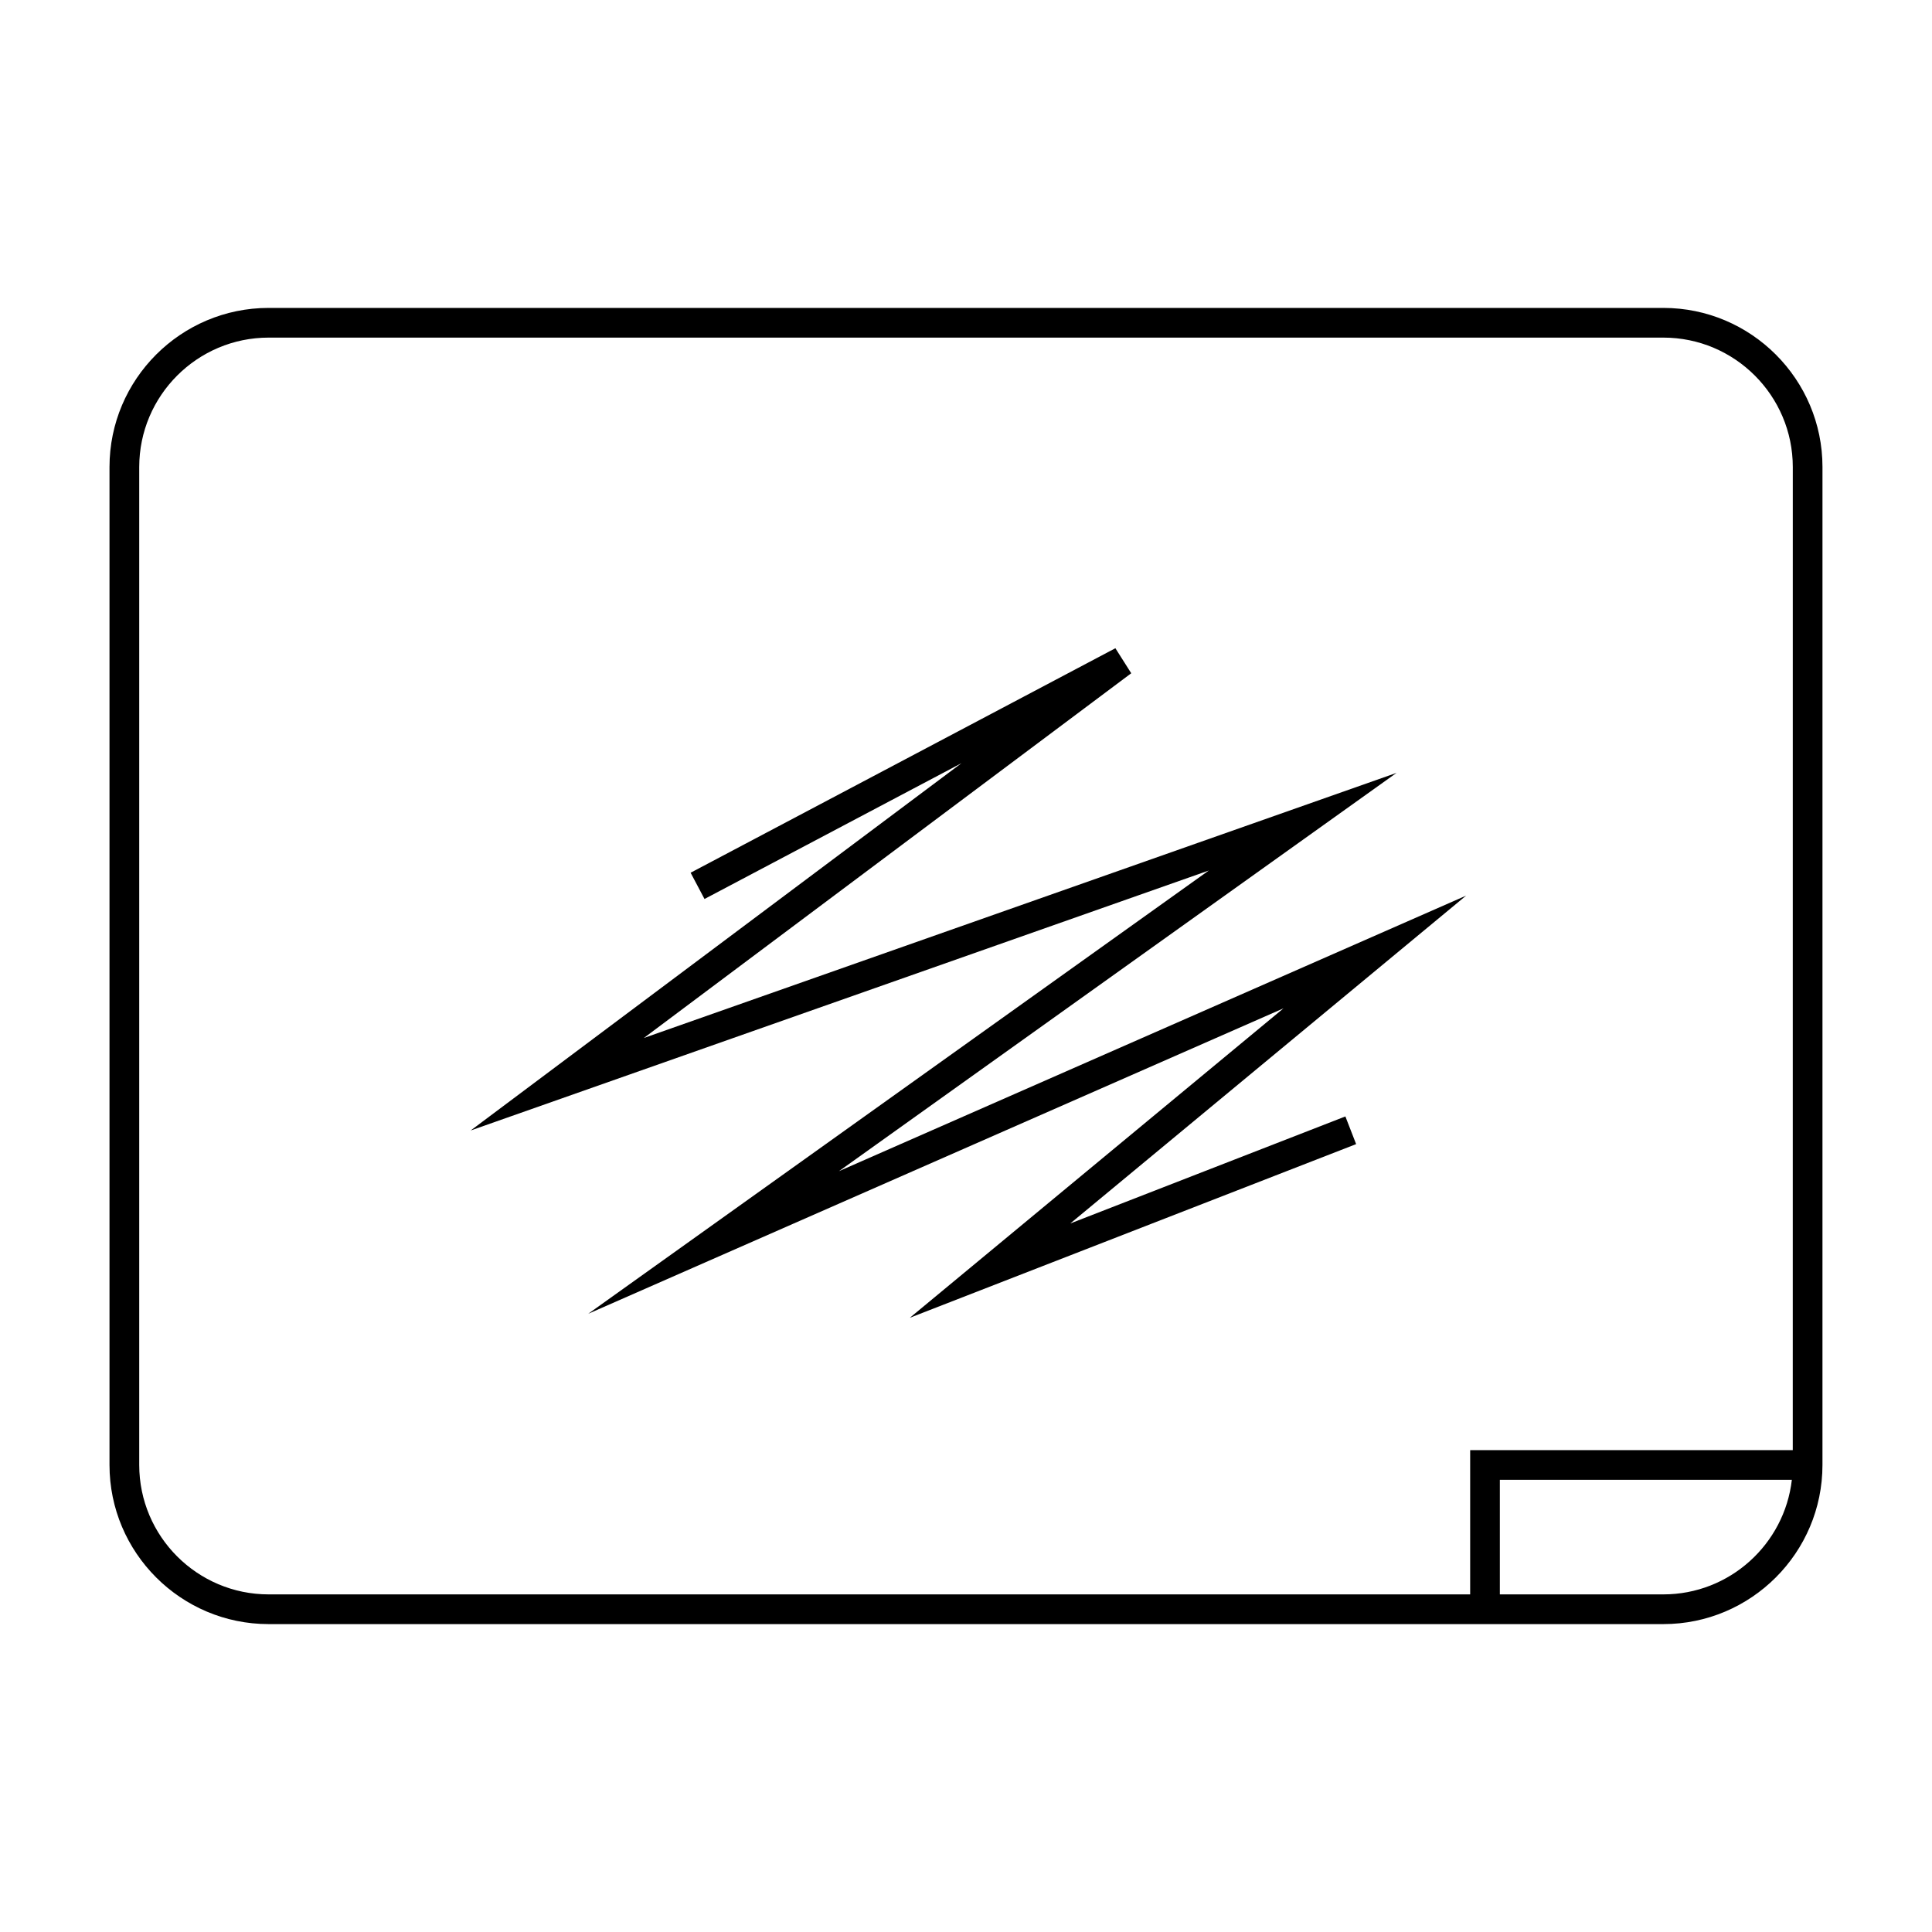
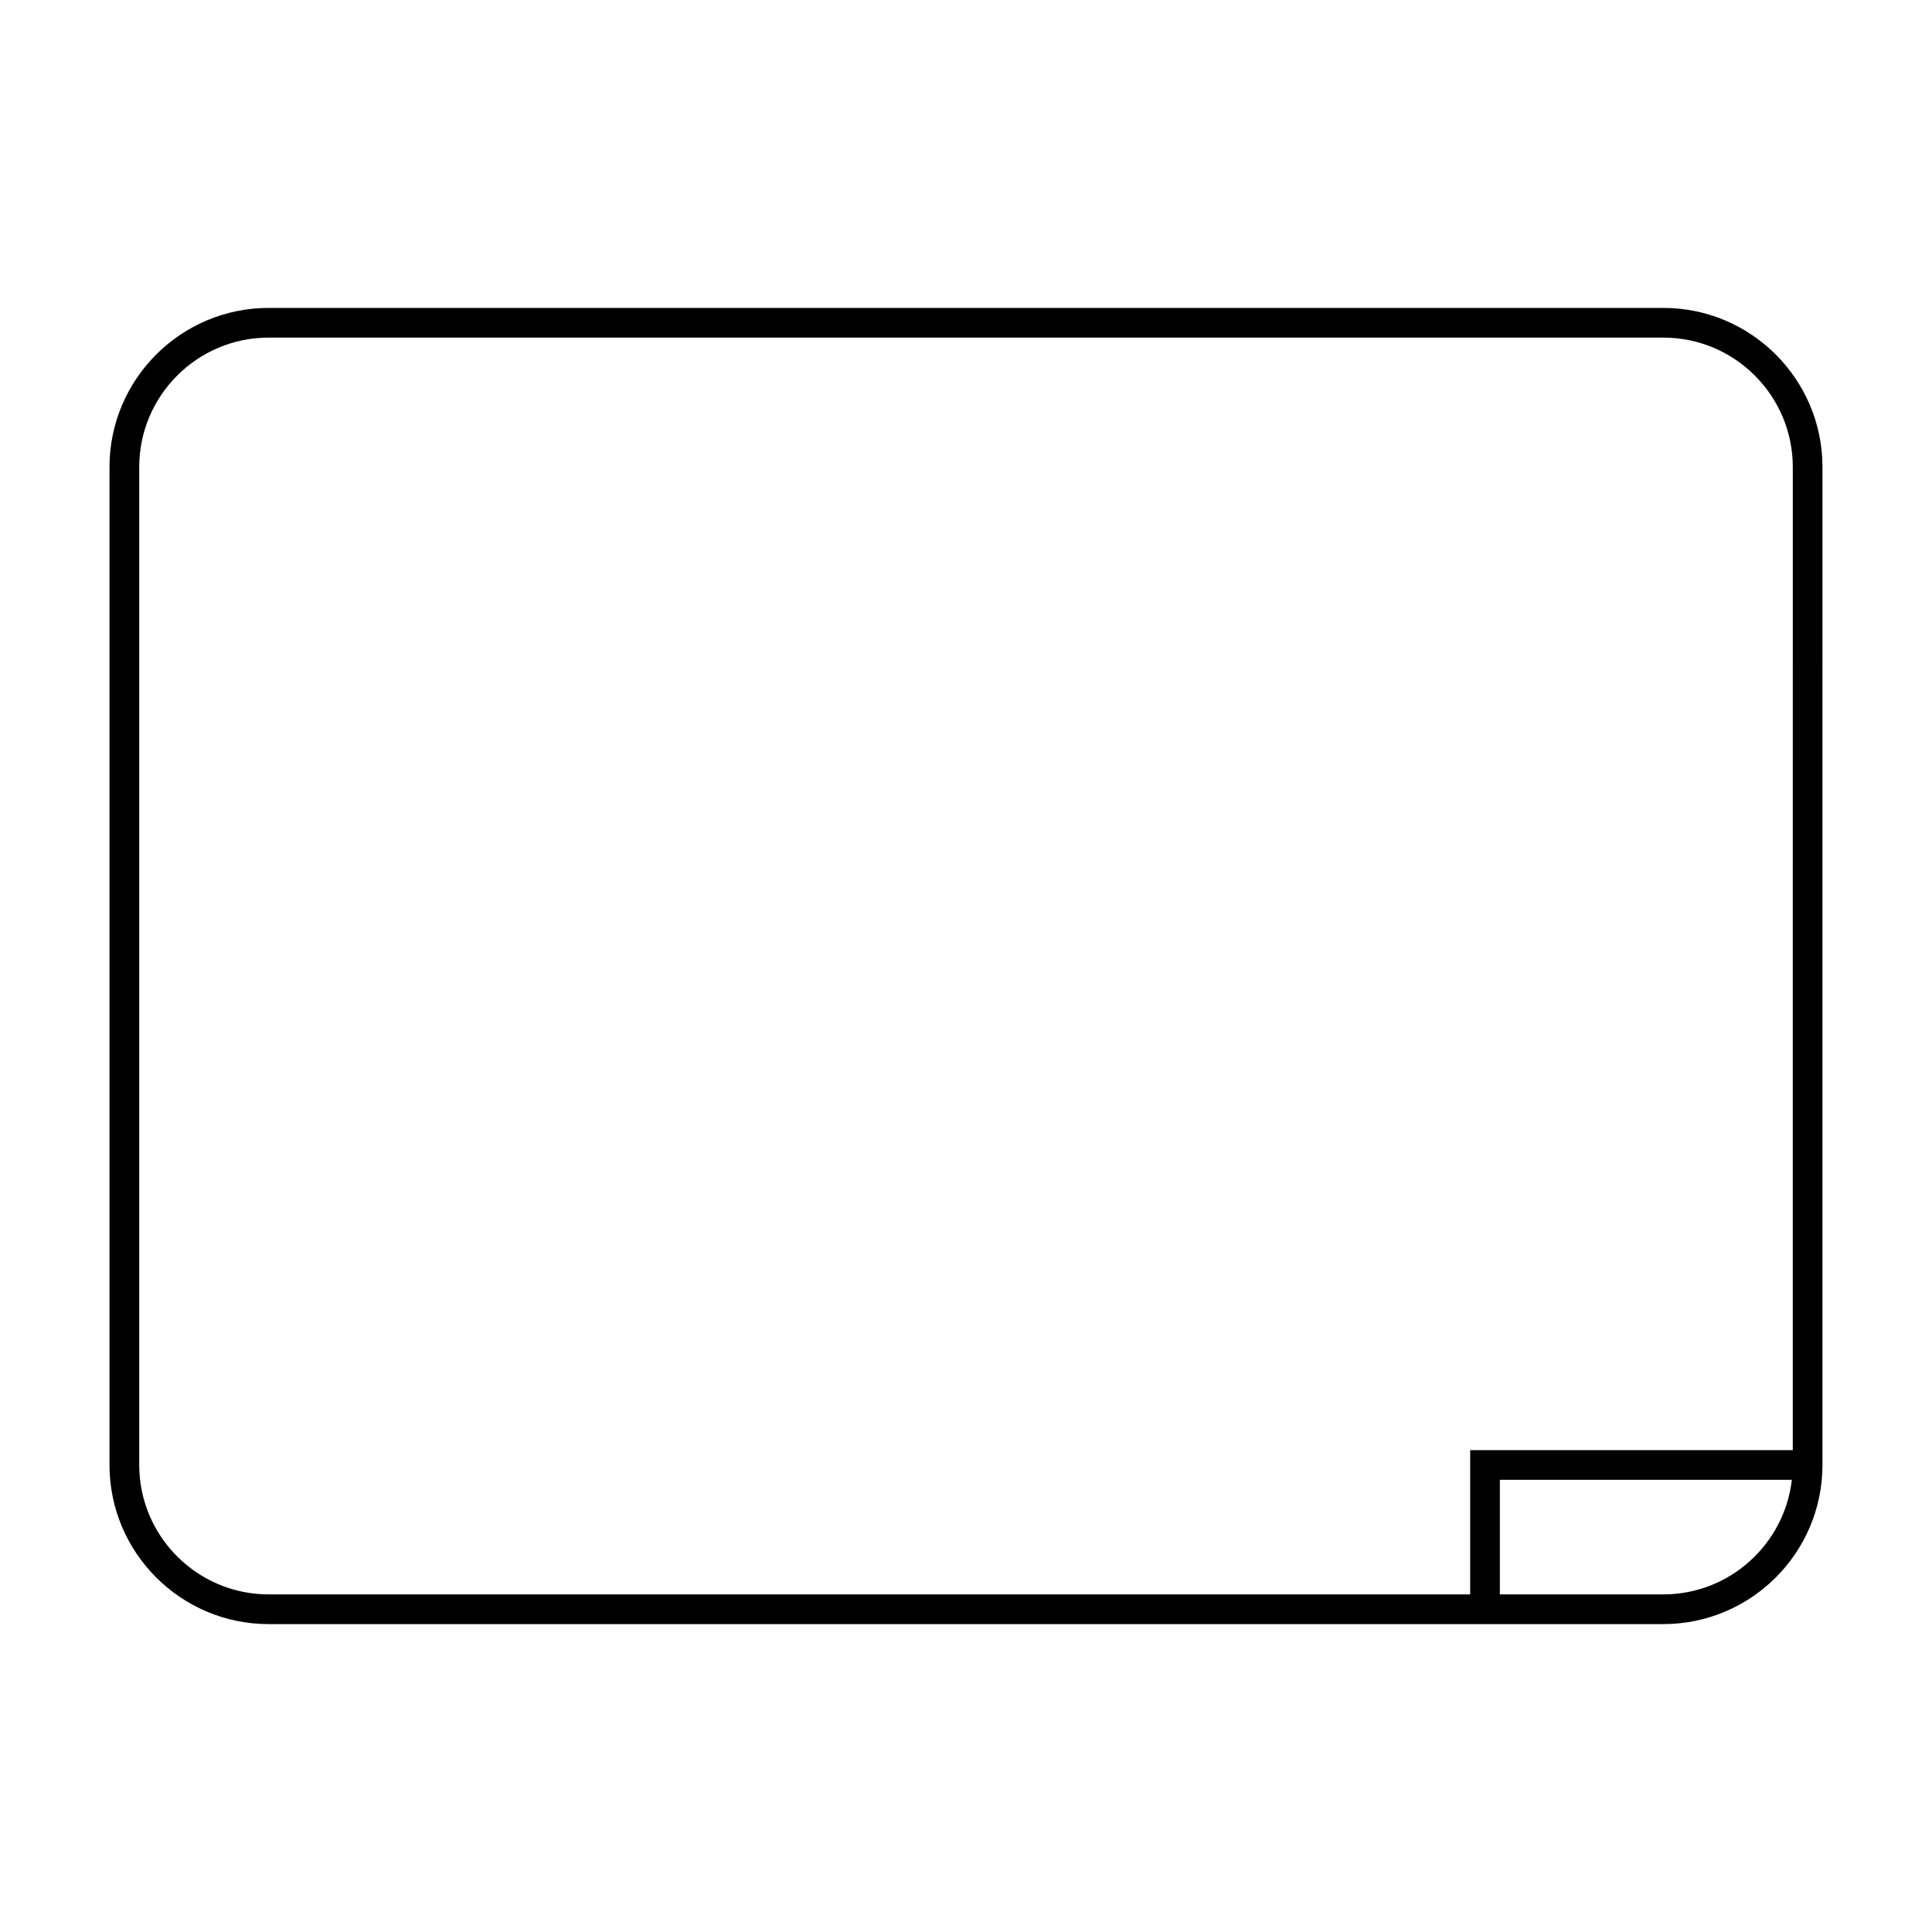
<svg xmlns="http://www.w3.org/2000/svg" fill="#000000" width="800px" height="800px" version="1.1" viewBox="144 144 512 512">
  <g>
    <path d="m584.8 225.6h-369.61c-23.254 0-42.172 18.918-42.172 42.172v264.46c0 23.254 18.918 42.172 42.172 42.172h369.61c23.254 0 42.172-18.918 42.172-42.172l0.004-264.46c0-23.254-18.922-42.172-42.176-42.172zm0 340.93h-43.324v-30.363h77.383c-1.961 17.066-16.477 30.363-34.059 30.363zm34.301-38.234h-85.492v38.238l-318.41-0.004c-18.914 0-34.301-15.387-34.301-34.301v-264.46c0-18.914 15.387-34.301 34.301-34.301h369.61c18.914 0 34.301 15.387 34.301 34.301z" />
-     <path d="m366.32 454.38 147.78-105.56-199.48 70.262 129.17-96.664-4.199-6.633-112.57 59.496 3.68 6.961 68.125-36.004-130.09 97.352 195.61-68.895-164.48 117.48 184.27-80.953-99.02 82 118.27-46.02-2.848-7.336-72.906 28.367 104.9-86.883z" />
  </g>
</svg>